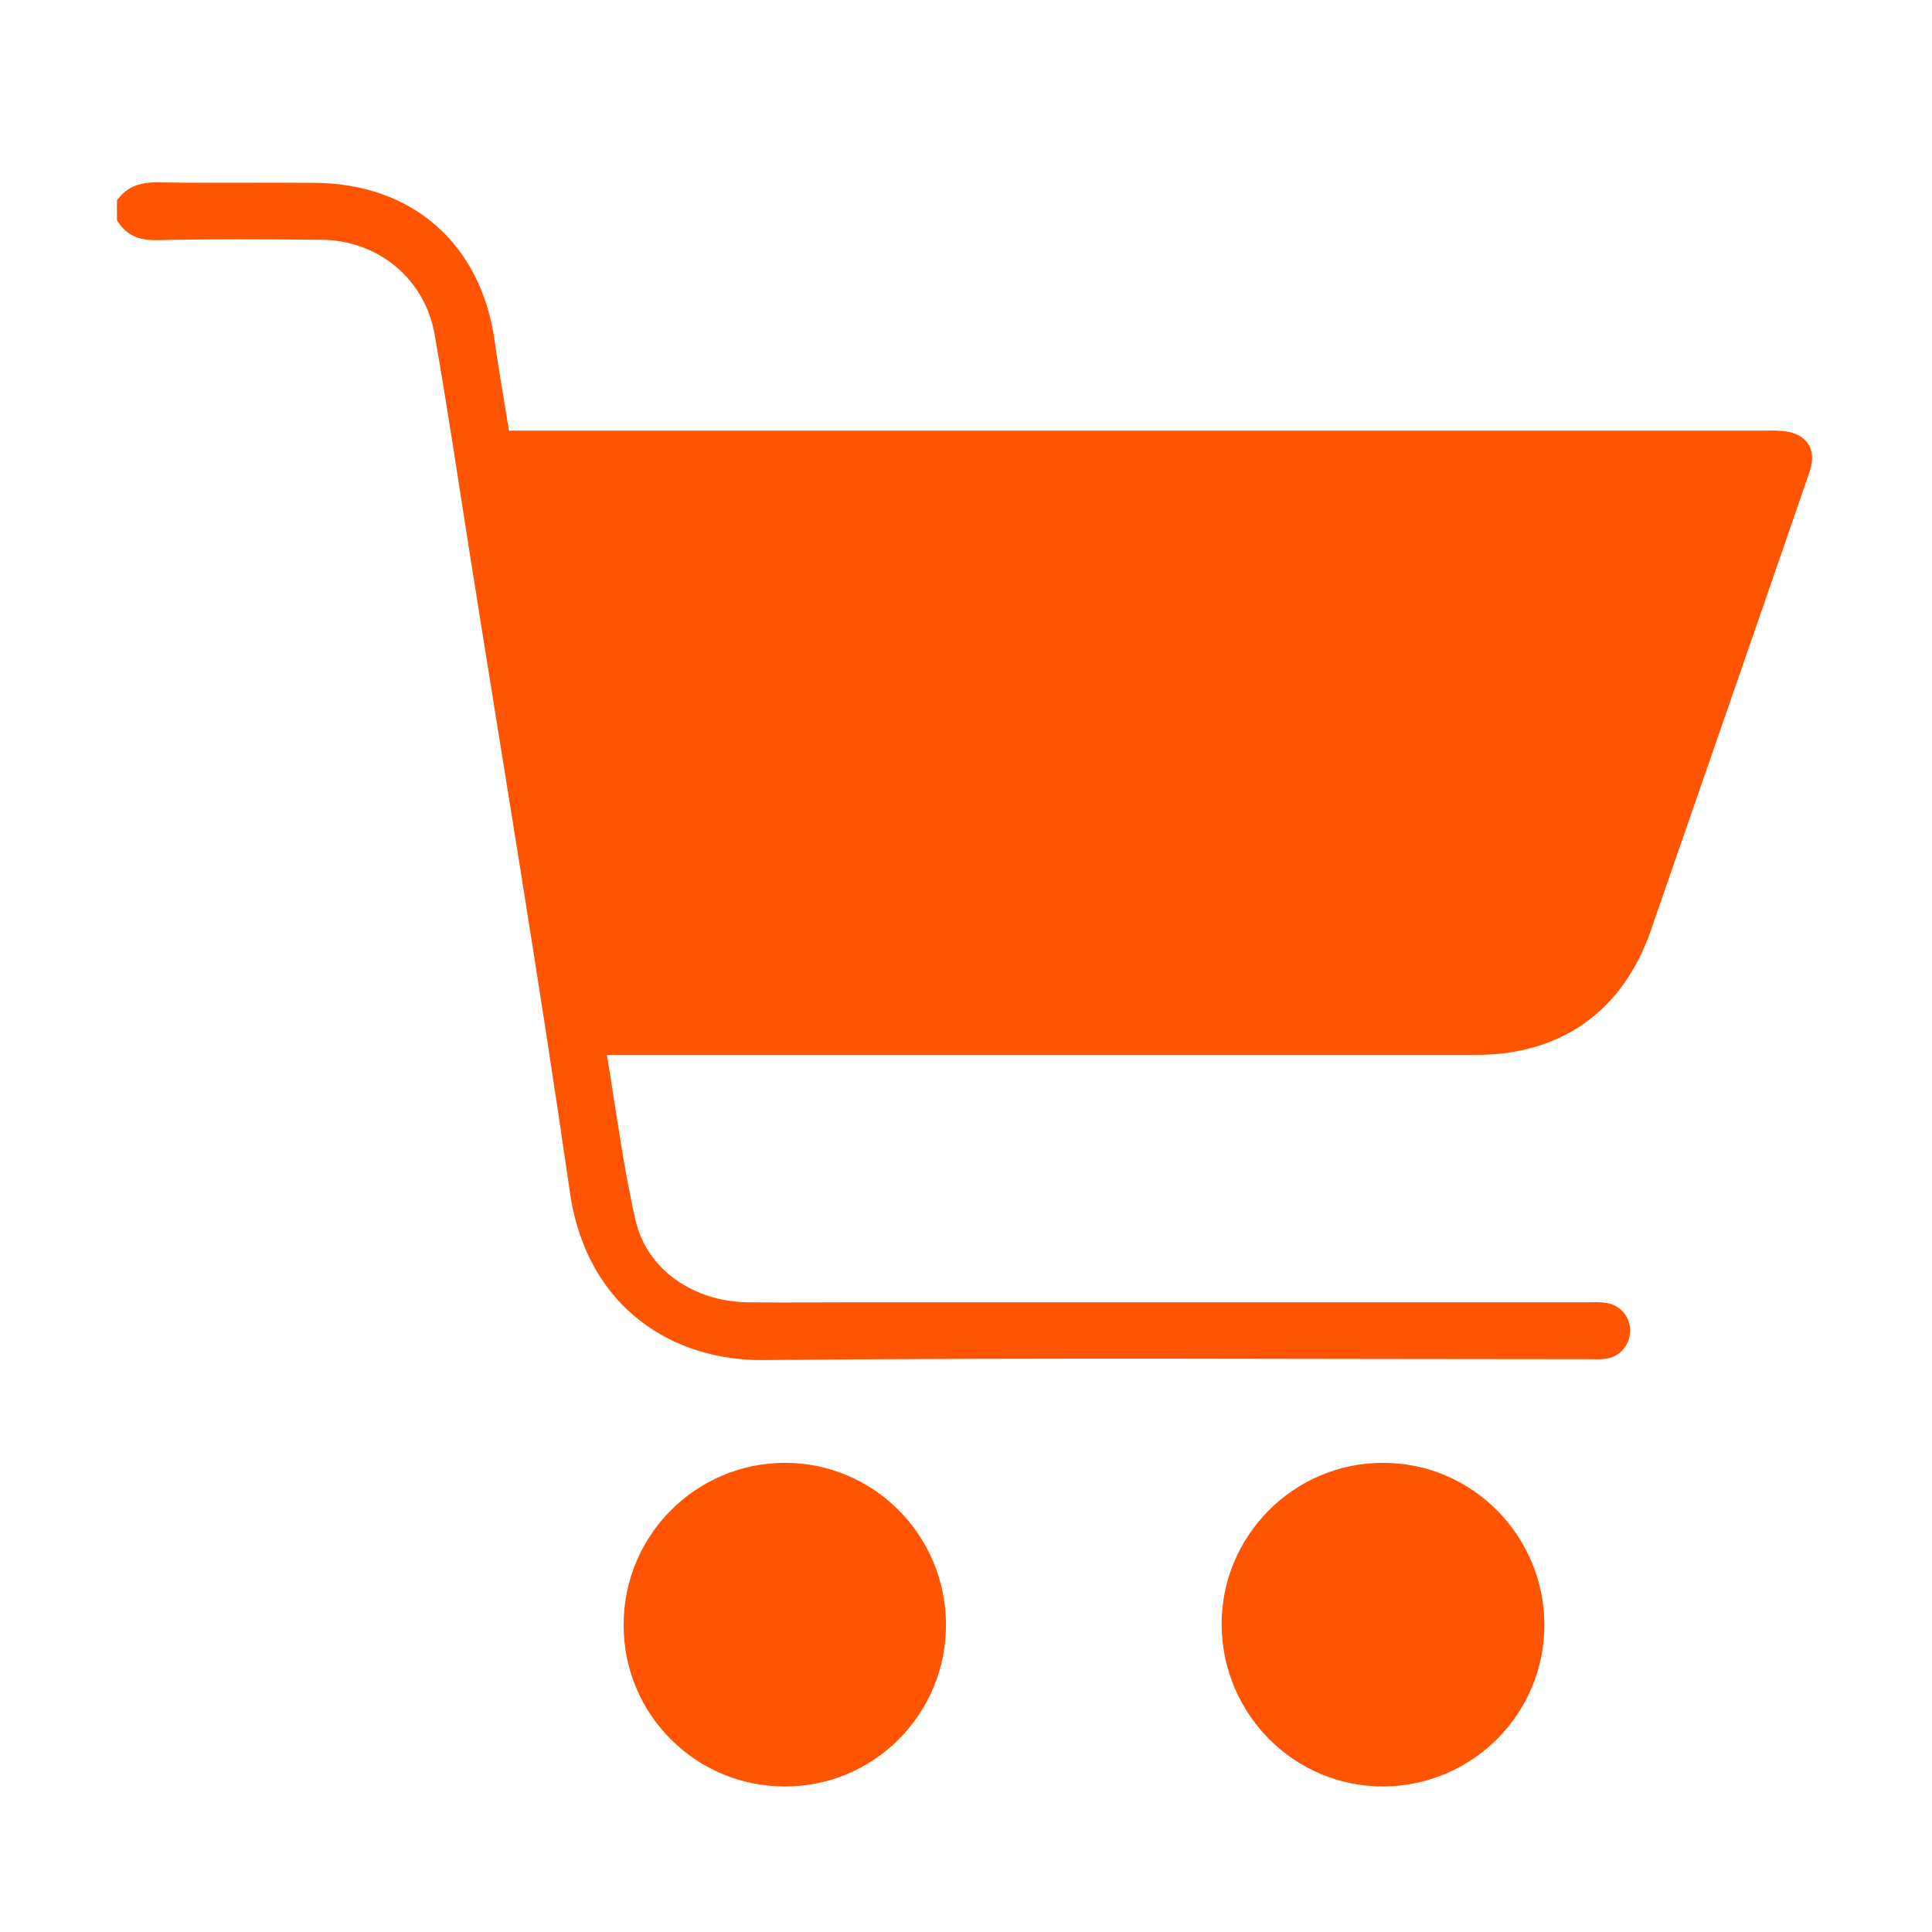
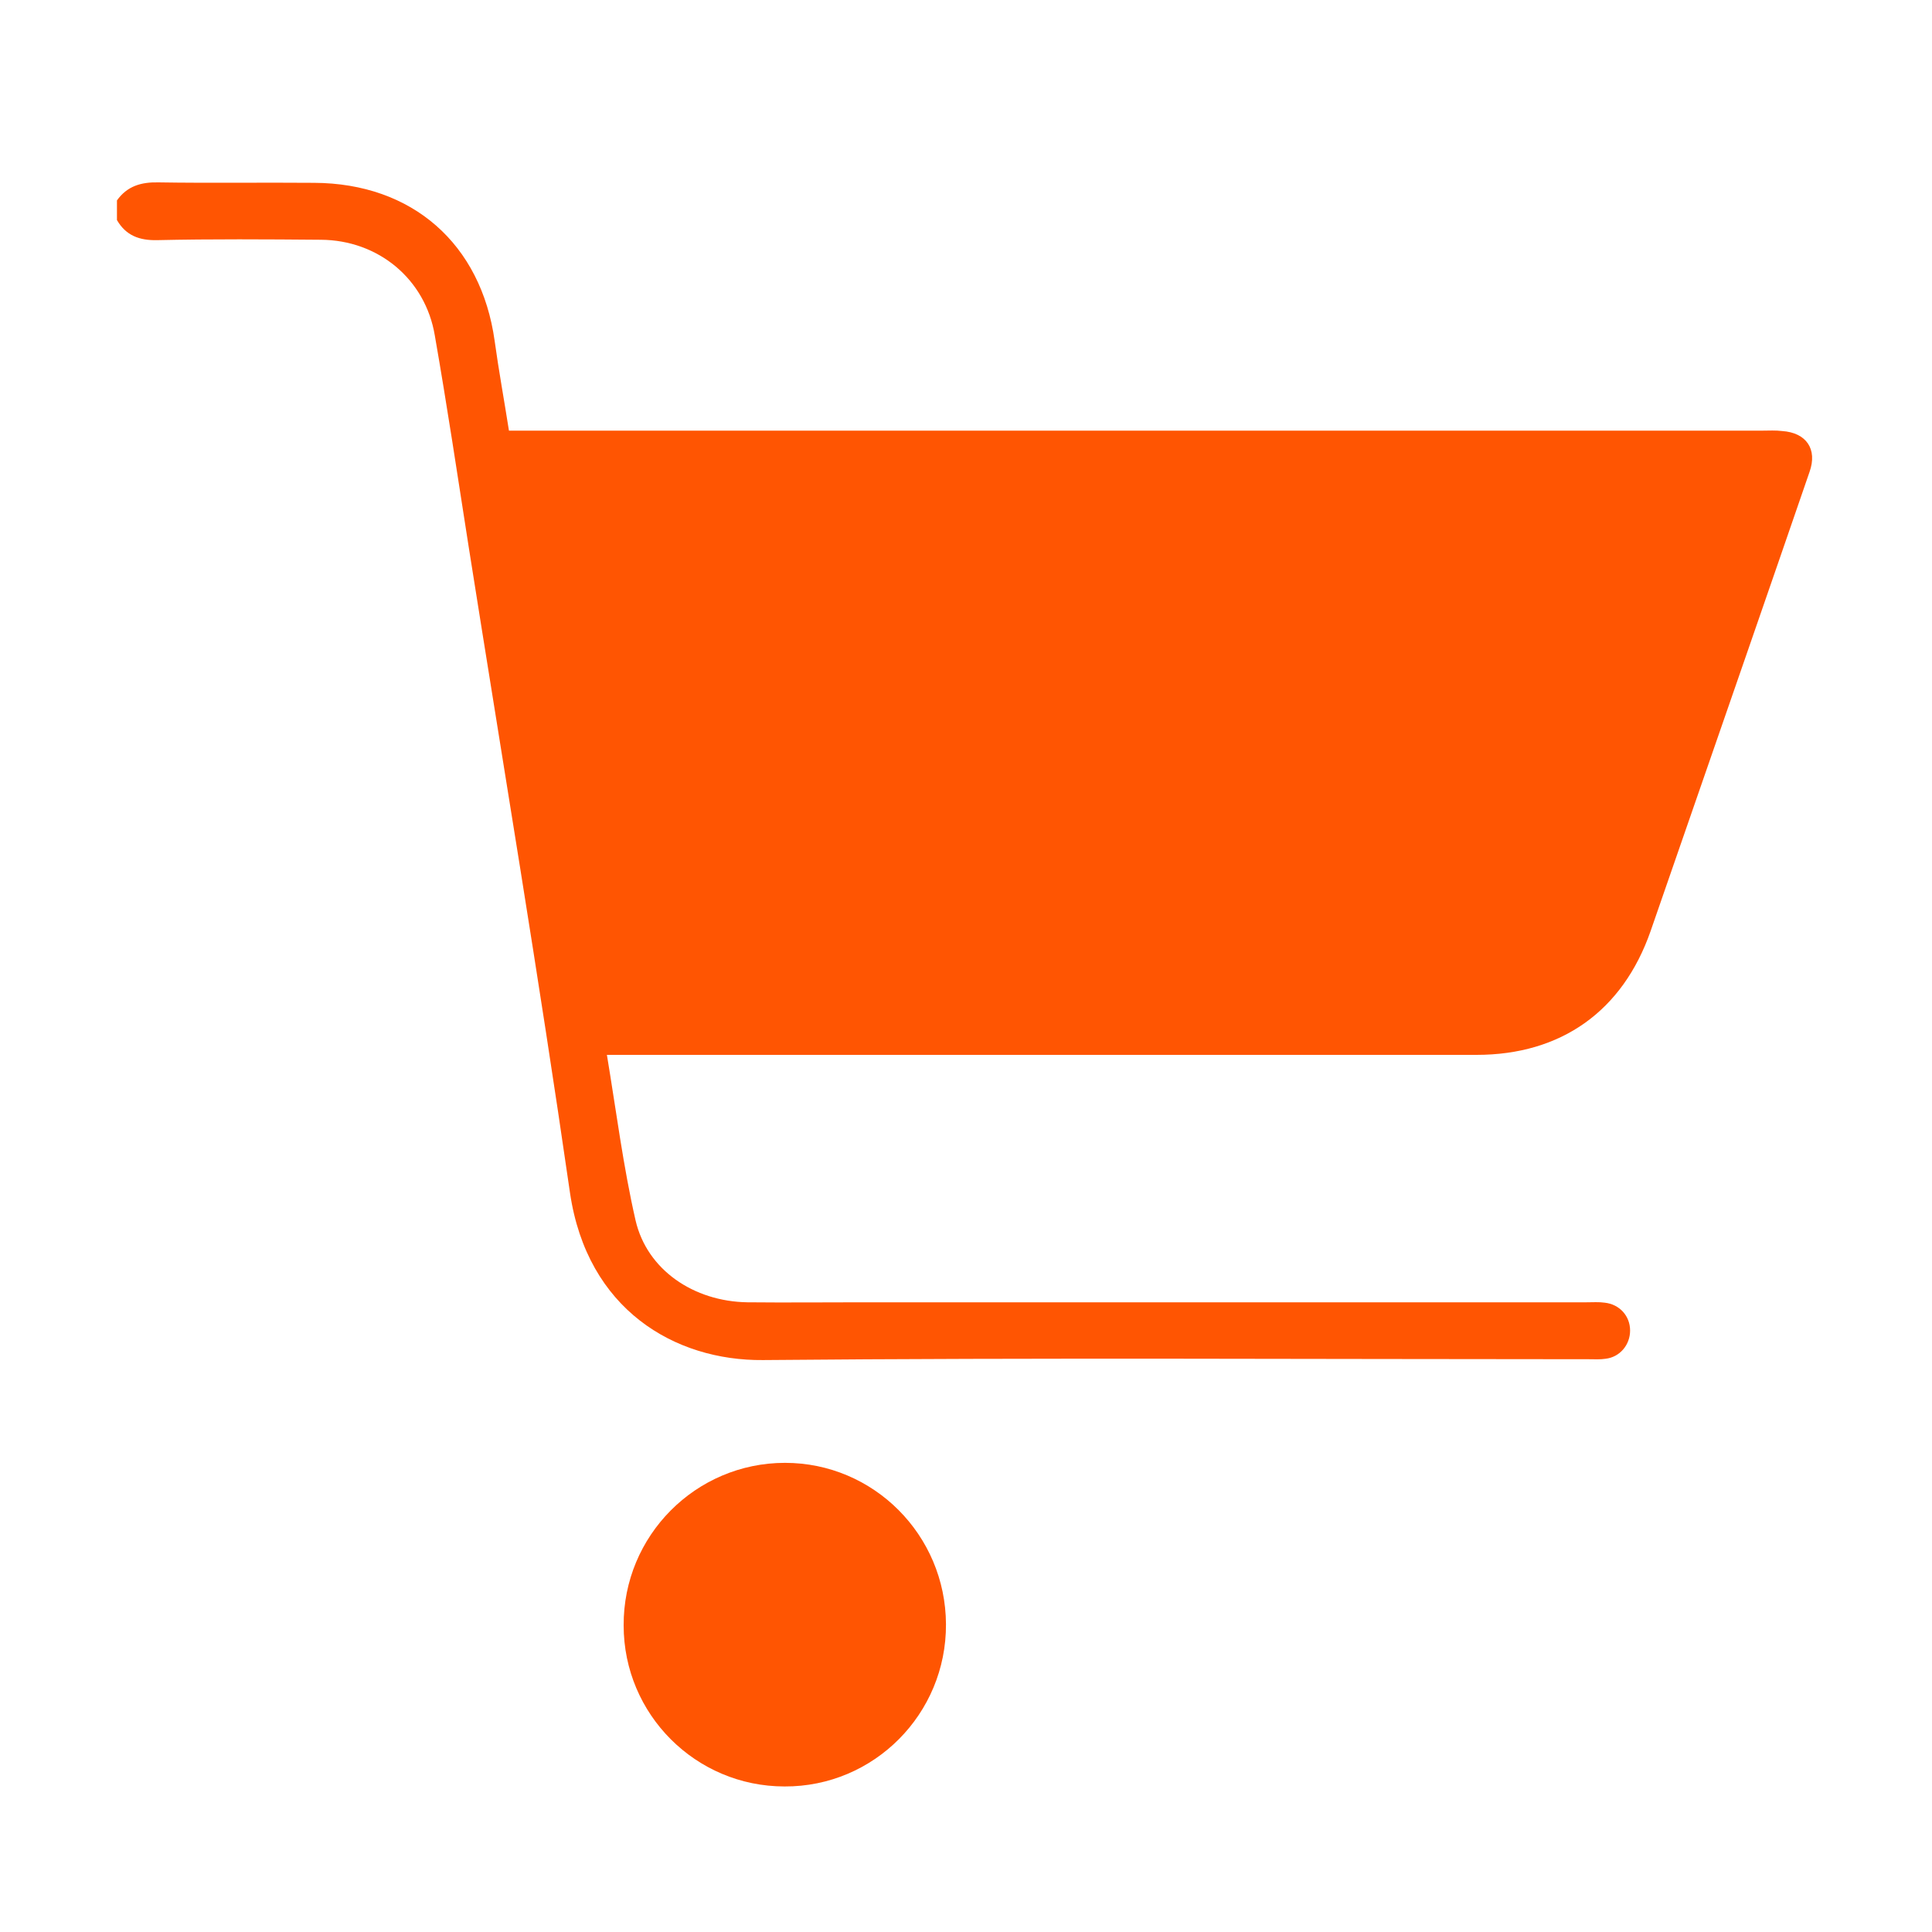
<svg xmlns="http://www.w3.org/2000/svg" width="30" height="30" viewBox="0 0 30 30" fill="none">
  <path d="M1.816 3.112C1.975 2.889 2.192 2.826 2.459 2.832C3.267 2.845 4.068 2.832 4.876 2.839C6.402 2.845 7.471 3.786 7.681 5.294C7.744 5.752 7.827 6.203 7.903 6.687C8.031 6.687 8.151 6.687 8.266 6.687C14.633 6.687 21 6.687 27.366 6.687C27.468 6.687 27.57 6.68 27.672 6.693C28.047 6.718 28.225 6.973 28.098 7.329C27.773 8.277 27.443 9.224 27.118 10.166C26.622 11.597 26.126 13.028 25.63 14.459C25.197 15.699 24.243 16.38 22.927 16.38C18.538 16.38 14.149 16.38 9.767 16.38C9.665 16.38 9.563 16.38 9.424 16.38C9.57 17.258 9.678 18.116 9.869 18.95C10.047 19.719 10.772 20.209 11.605 20.222C12.203 20.228 12.807 20.222 13.405 20.222C17.151 20.222 20.898 20.222 24.638 20.222C24.733 20.222 24.829 20.215 24.918 20.228C25.147 20.253 25.312 20.432 25.312 20.661C25.312 20.883 25.153 21.074 24.93 21.099C24.848 21.112 24.759 21.106 24.676 21.106C20.402 21.106 16.121 21.08 11.847 21.119C10.479 21.131 9.118 20.336 8.851 18.523C8.368 15.178 7.808 11.845 7.28 8.506C7.108 7.405 6.943 6.305 6.752 5.211C6.606 4.333 5.874 3.729 4.984 3.723C4.138 3.716 3.286 3.71 2.44 3.729C2.166 3.735 1.956 3.659 1.816 3.417C1.816 3.316 1.816 3.214 1.816 3.112Z" fill="#FF5502" />
-   <path d="M18.969 25.233C18.962 23.847 20.095 22.709 21.481 22.715C22.855 22.715 23.974 23.841 23.981 25.221C23.987 26.601 22.874 27.727 21.494 27.74C20.107 27.752 18.982 26.627 18.969 25.233Z" fill="#FF5502" />
-   <path d="M14.689 25.221C14.696 26.614 13.57 27.746 12.183 27.74C10.803 27.74 9.684 26.62 9.684 25.24C9.677 23.847 10.803 22.715 12.19 22.715C13.564 22.715 14.683 23.834 14.689 25.221Z" fill="#FF5502" />
+   <path d="M14.689 25.221C14.696 26.614 13.57 27.746 12.183 27.74C10.803 27.74 9.684 26.62 9.684 25.24C9.677 23.847 10.803 22.715 12.19 22.715C13.564 22.715 14.683 23.834 14.689 25.221" fill="#FF5502" />
</svg>